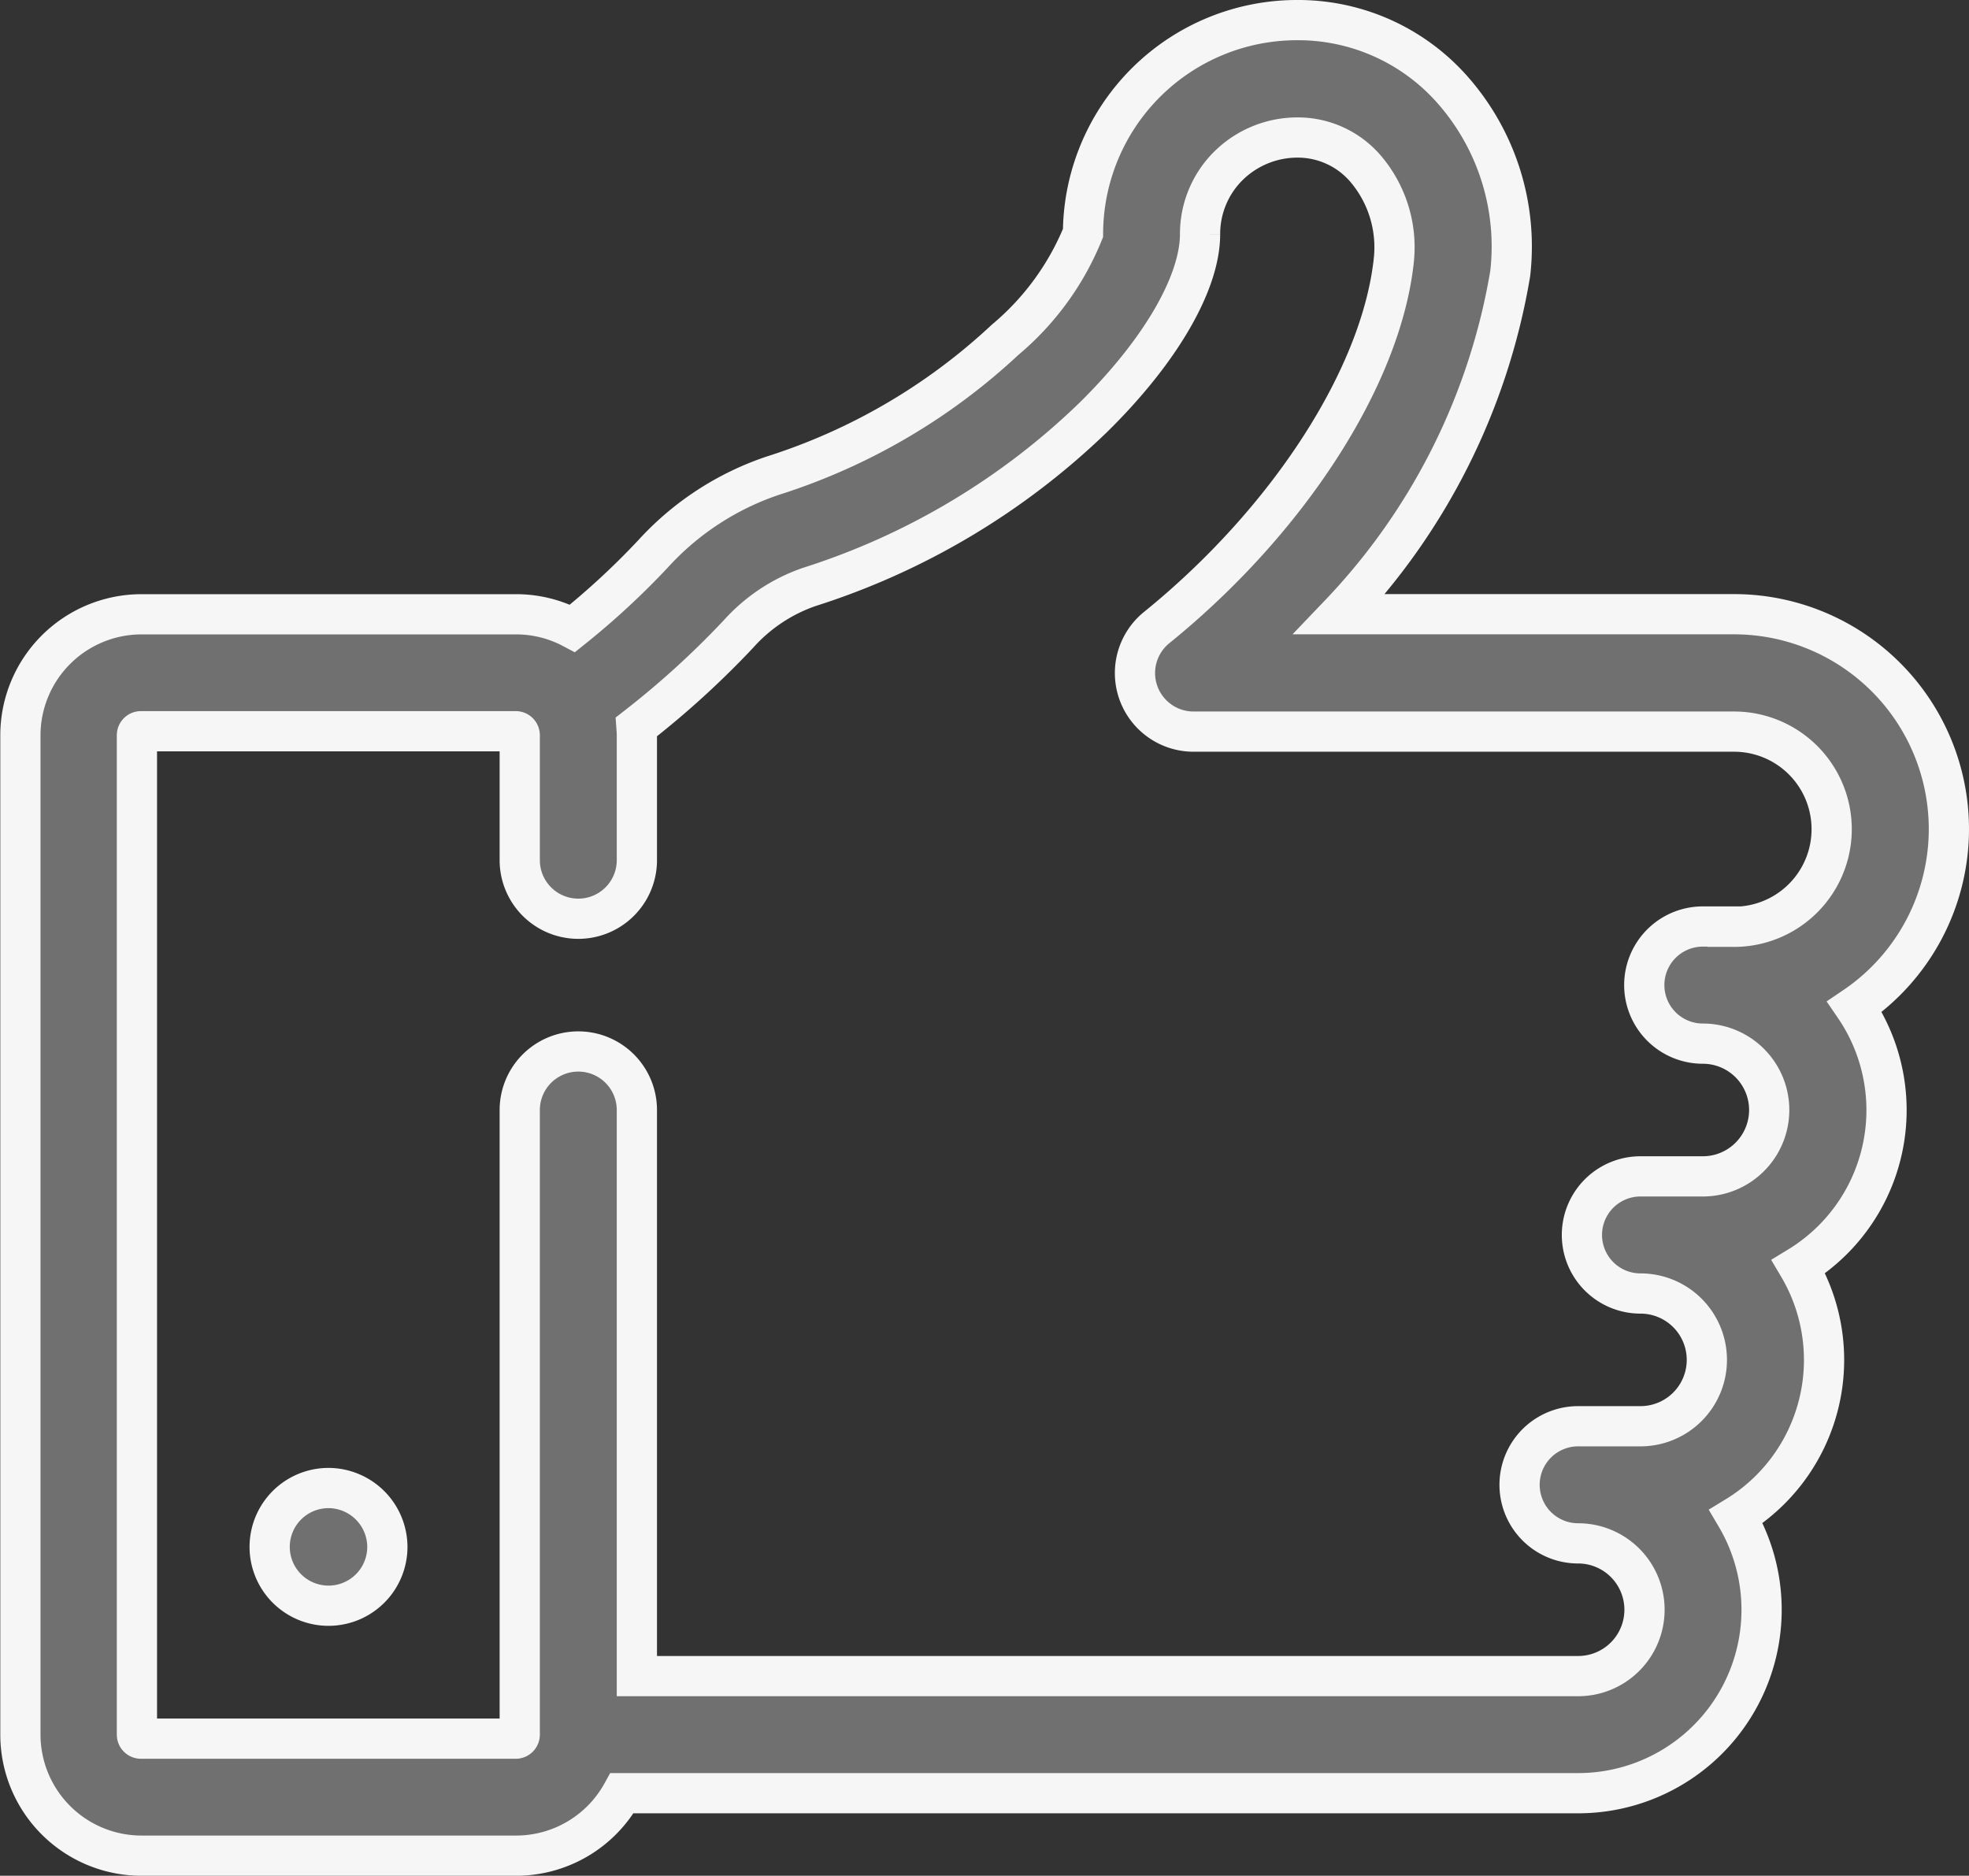
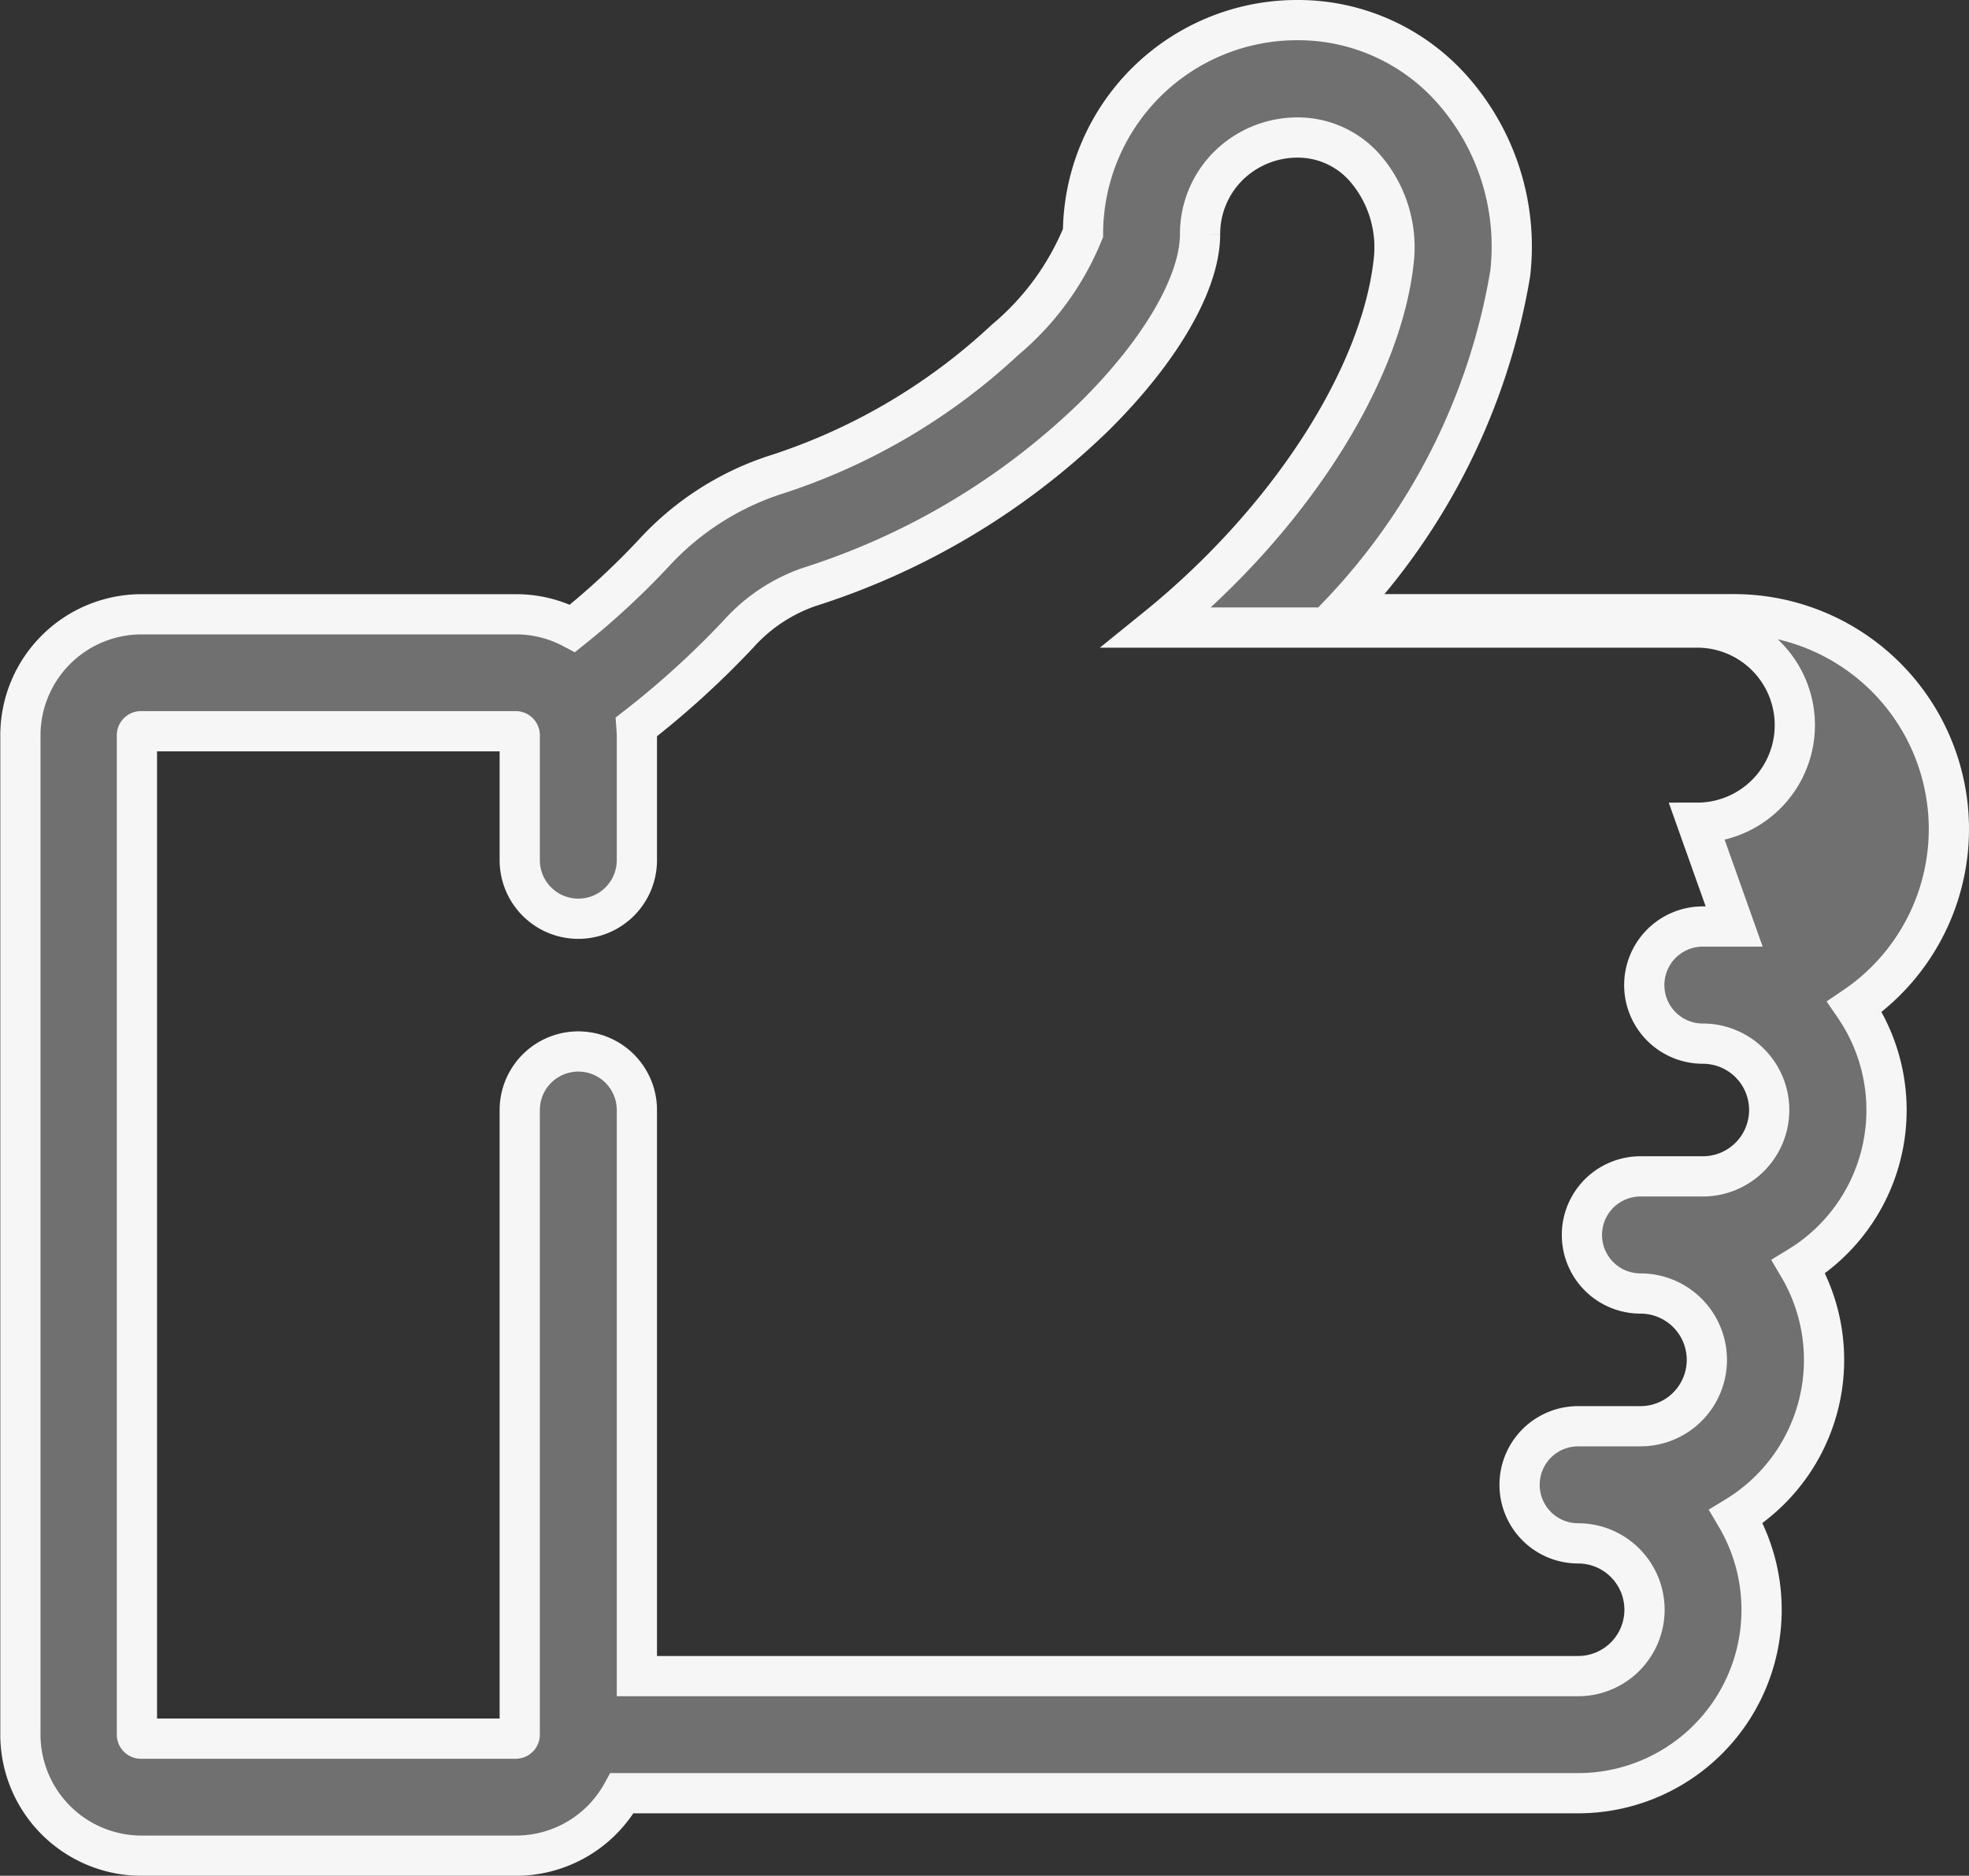
<svg xmlns="http://www.w3.org/2000/svg" width="48.95" height="46.633" viewBox="0 0 48.95 46.633">
  <rect x="0" y="0" width="48.95" height="46.633" fill="#333333" stroke="none" />
  <g id="recommended" transform="translate(0.5 0.5)">
    <g id="Group_74" data-name="Group 74" transform="translate(0)">
-       <path id="Path_17" data-name="Path 17" d="M163.893,316.306a1.463,1.463,0,1,0,1.463,1.463A1.469,1.469,0,0,0,163.893,316.306Z" transform="translate(-156.226 -279.812)" fill="#707070" stroke="#f6f6f6" stroke-width="1" />
      <g id="Group_73" data-name="Group 73">
        <g id="Group_72" data-name="Group 72">
-           <path id="Path_16" data-name="Path 16" d="M176.217,135.441a5.343,5.343,0,0,0-5.338-5.338h-9.81a16.114,16.114,0,0,0,4.242-8.466,5.886,5.886,0,0,0-1.417-4.552,5.117,5.117,0,0,0-3.817-1.752h-.051a5.321,5.321,0,0,0-5.335,5.293,6.794,6.794,0,0,1-1.936,2.654,15.162,15.162,0,0,1-5.779,3.38A7.08,7.08,0,0,0,144,128.605,19.244,19.244,0,0,1,142,130.454a2.988,2.988,0,0,0-1.4-.349h-9.317a3.012,3.012,0,0,0-3.009,3.009v24.844a3.012,3.012,0,0,0,3.009,3.009h9.317a3.01,3.01,0,0,0,2.631-1.553H167a4.56,4.56,0,0,0,3.927-6.879,4.558,4.558,0,0,0,1.553-6.211,4.557,4.557,0,0,0,1.393-6.462A5.337,5.337,0,0,0,176.217,135.441Zm-5.338,2.426H170.1a1.456,1.456,0,1,0,0,2.912,1.65,1.65,0,1,1,0,3.3H168.55a1.456,1.456,0,0,0,0,2.912,1.65,1.65,0,1,1,0,3.3H167a1.456,1.456,0,1,0,0,2.912,1.65,1.65,0,0,1,0,3.3H143.6V142.43a1.456,1.456,0,1,0-2.912,0v15.528a.1.1,0,0,1-.1.1h-9.317a.1.1,0,0,1-.1-.1V133.112a.1.1,0,0,1,.1-.1h9.317a.1.1,0,0,1,.1.1v3.106a1.456,1.456,0,1,0,2.912,0v-3.106c0-.071-.006-.14-.011-.209a22.1,22.1,0,0,0,2.534-2.305,4.208,4.208,0,0,1,1.751-1.169,17.984,17.984,0,0,0,7.063-4.21c1.668-1.638,2.664-3.345,2.664-4.567a2.382,2.382,0,0,1,.709-1.7,2.441,2.441,0,0,1,1.739-.7,2.218,2.218,0,0,1,1.666.774,3.012,3.012,0,0,1,.7,2.3c-.318,2.892-2.631,6.468-5.893,9.109a1.456,1.456,0,0,0,.916,2.587h13.439a2.426,2.426,0,0,1,0,4.852Z" transform="translate(-128.267 -115.333)" fill="#707070" stroke="#f6f6f6" stroke-width="1" />
+           <path id="Path_16" data-name="Path 16" d="M176.217,135.441a5.343,5.343,0,0,0-5.338-5.338h-9.81a16.114,16.114,0,0,0,4.242-8.466,5.886,5.886,0,0,0-1.417-4.552,5.117,5.117,0,0,0-3.817-1.752h-.051a5.321,5.321,0,0,0-5.335,5.293,6.794,6.794,0,0,1-1.936,2.654,15.162,15.162,0,0,1-5.779,3.38A7.08,7.08,0,0,0,144,128.605,19.244,19.244,0,0,1,142,130.454a2.988,2.988,0,0,0-1.4-.349h-9.317a3.012,3.012,0,0,0-3.009,3.009v24.844a3.012,3.012,0,0,0,3.009,3.009h9.317a3.01,3.01,0,0,0,2.631-1.553H167a4.56,4.56,0,0,0,3.927-6.879,4.558,4.558,0,0,0,1.553-6.211,4.557,4.557,0,0,0,1.393-6.462A5.337,5.337,0,0,0,176.217,135.441Zm-5.338,2.426H170.1a1.456,1.456,0,1,0,0,2.912,1.65,1.65,0,1,1,0,3.3H168.55a1.456,1.456,0,0,0,0,2.912,1.65,1.65,0,1,1,0,3.3H167a1.456,1.456,0,1,0,0,2.912,1.65,1.65,0,0,1,0,3.3H143.6V142.43a1.456,1.456,0,1,0-2.912,0v15.528a.1.1,0,0,1-.1.1h-9.317a.1.1,0,0,1-.1-.1V133.112a.1.1,0,0,1,.1-.1h9.317a.1.1,0,0,1,.1.1v3.106a1.456,1.456,0,1,0,2.912,0v-3.106c0-.071-.006-.14-.011-.209a22.1,22.1,0,0,0,2.534-2.305,4.208,4.208,0,0,1,1.751-1.169,17.984,17.984,0,0,0,7.063-4.21c1.668-1.638,2.664-3.345,2.664-4.567a2.382,2.382,0,0,1,.709-1.7,2.441,2.441,0,0,1,1.739-.7,2.218,2.218,0,0,1,1.666.774,3.012,3.012,0,0,1,.7,2.3c-.318,2.892-2.631,6.468-5.893,9.109h13.439a2.426,2.426,0,0,1,0,4.852Z" transform="translate(-128.267 -115.333)" fill="#707070" stroke="#f6f6f6" stroke-width="1" />
        </g>
      </g>
    </g>
  </g>
</svg>